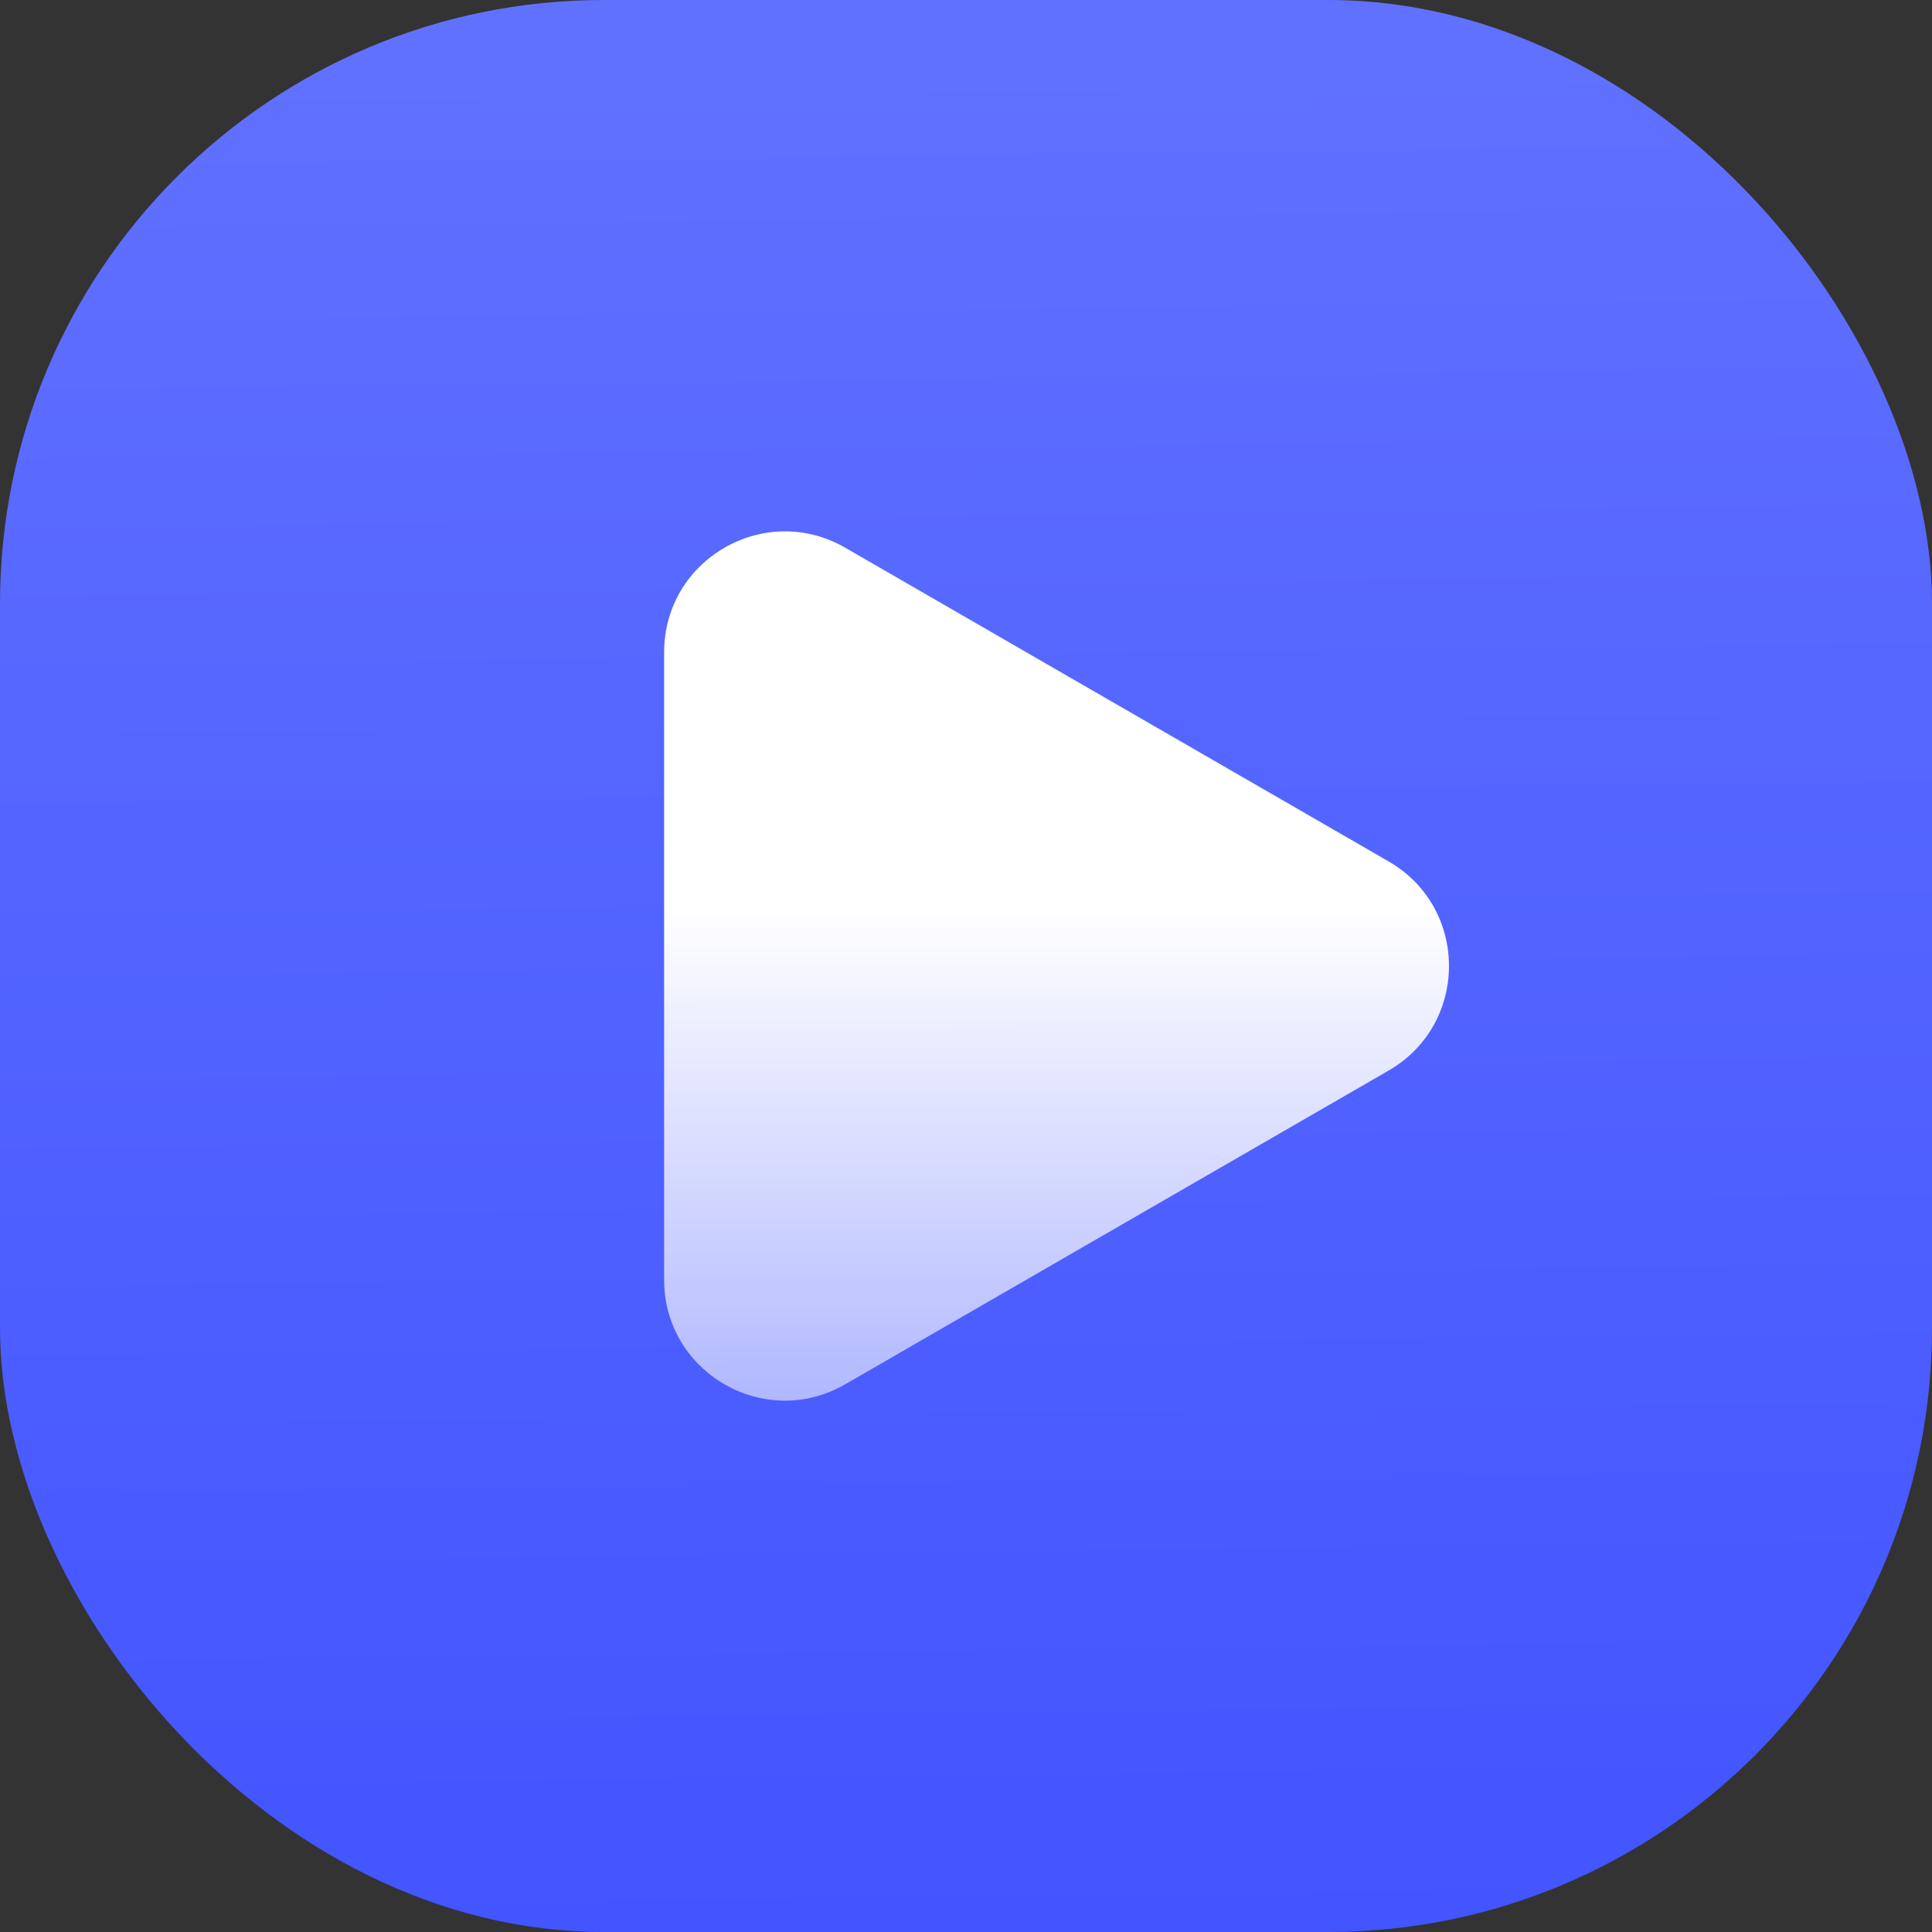
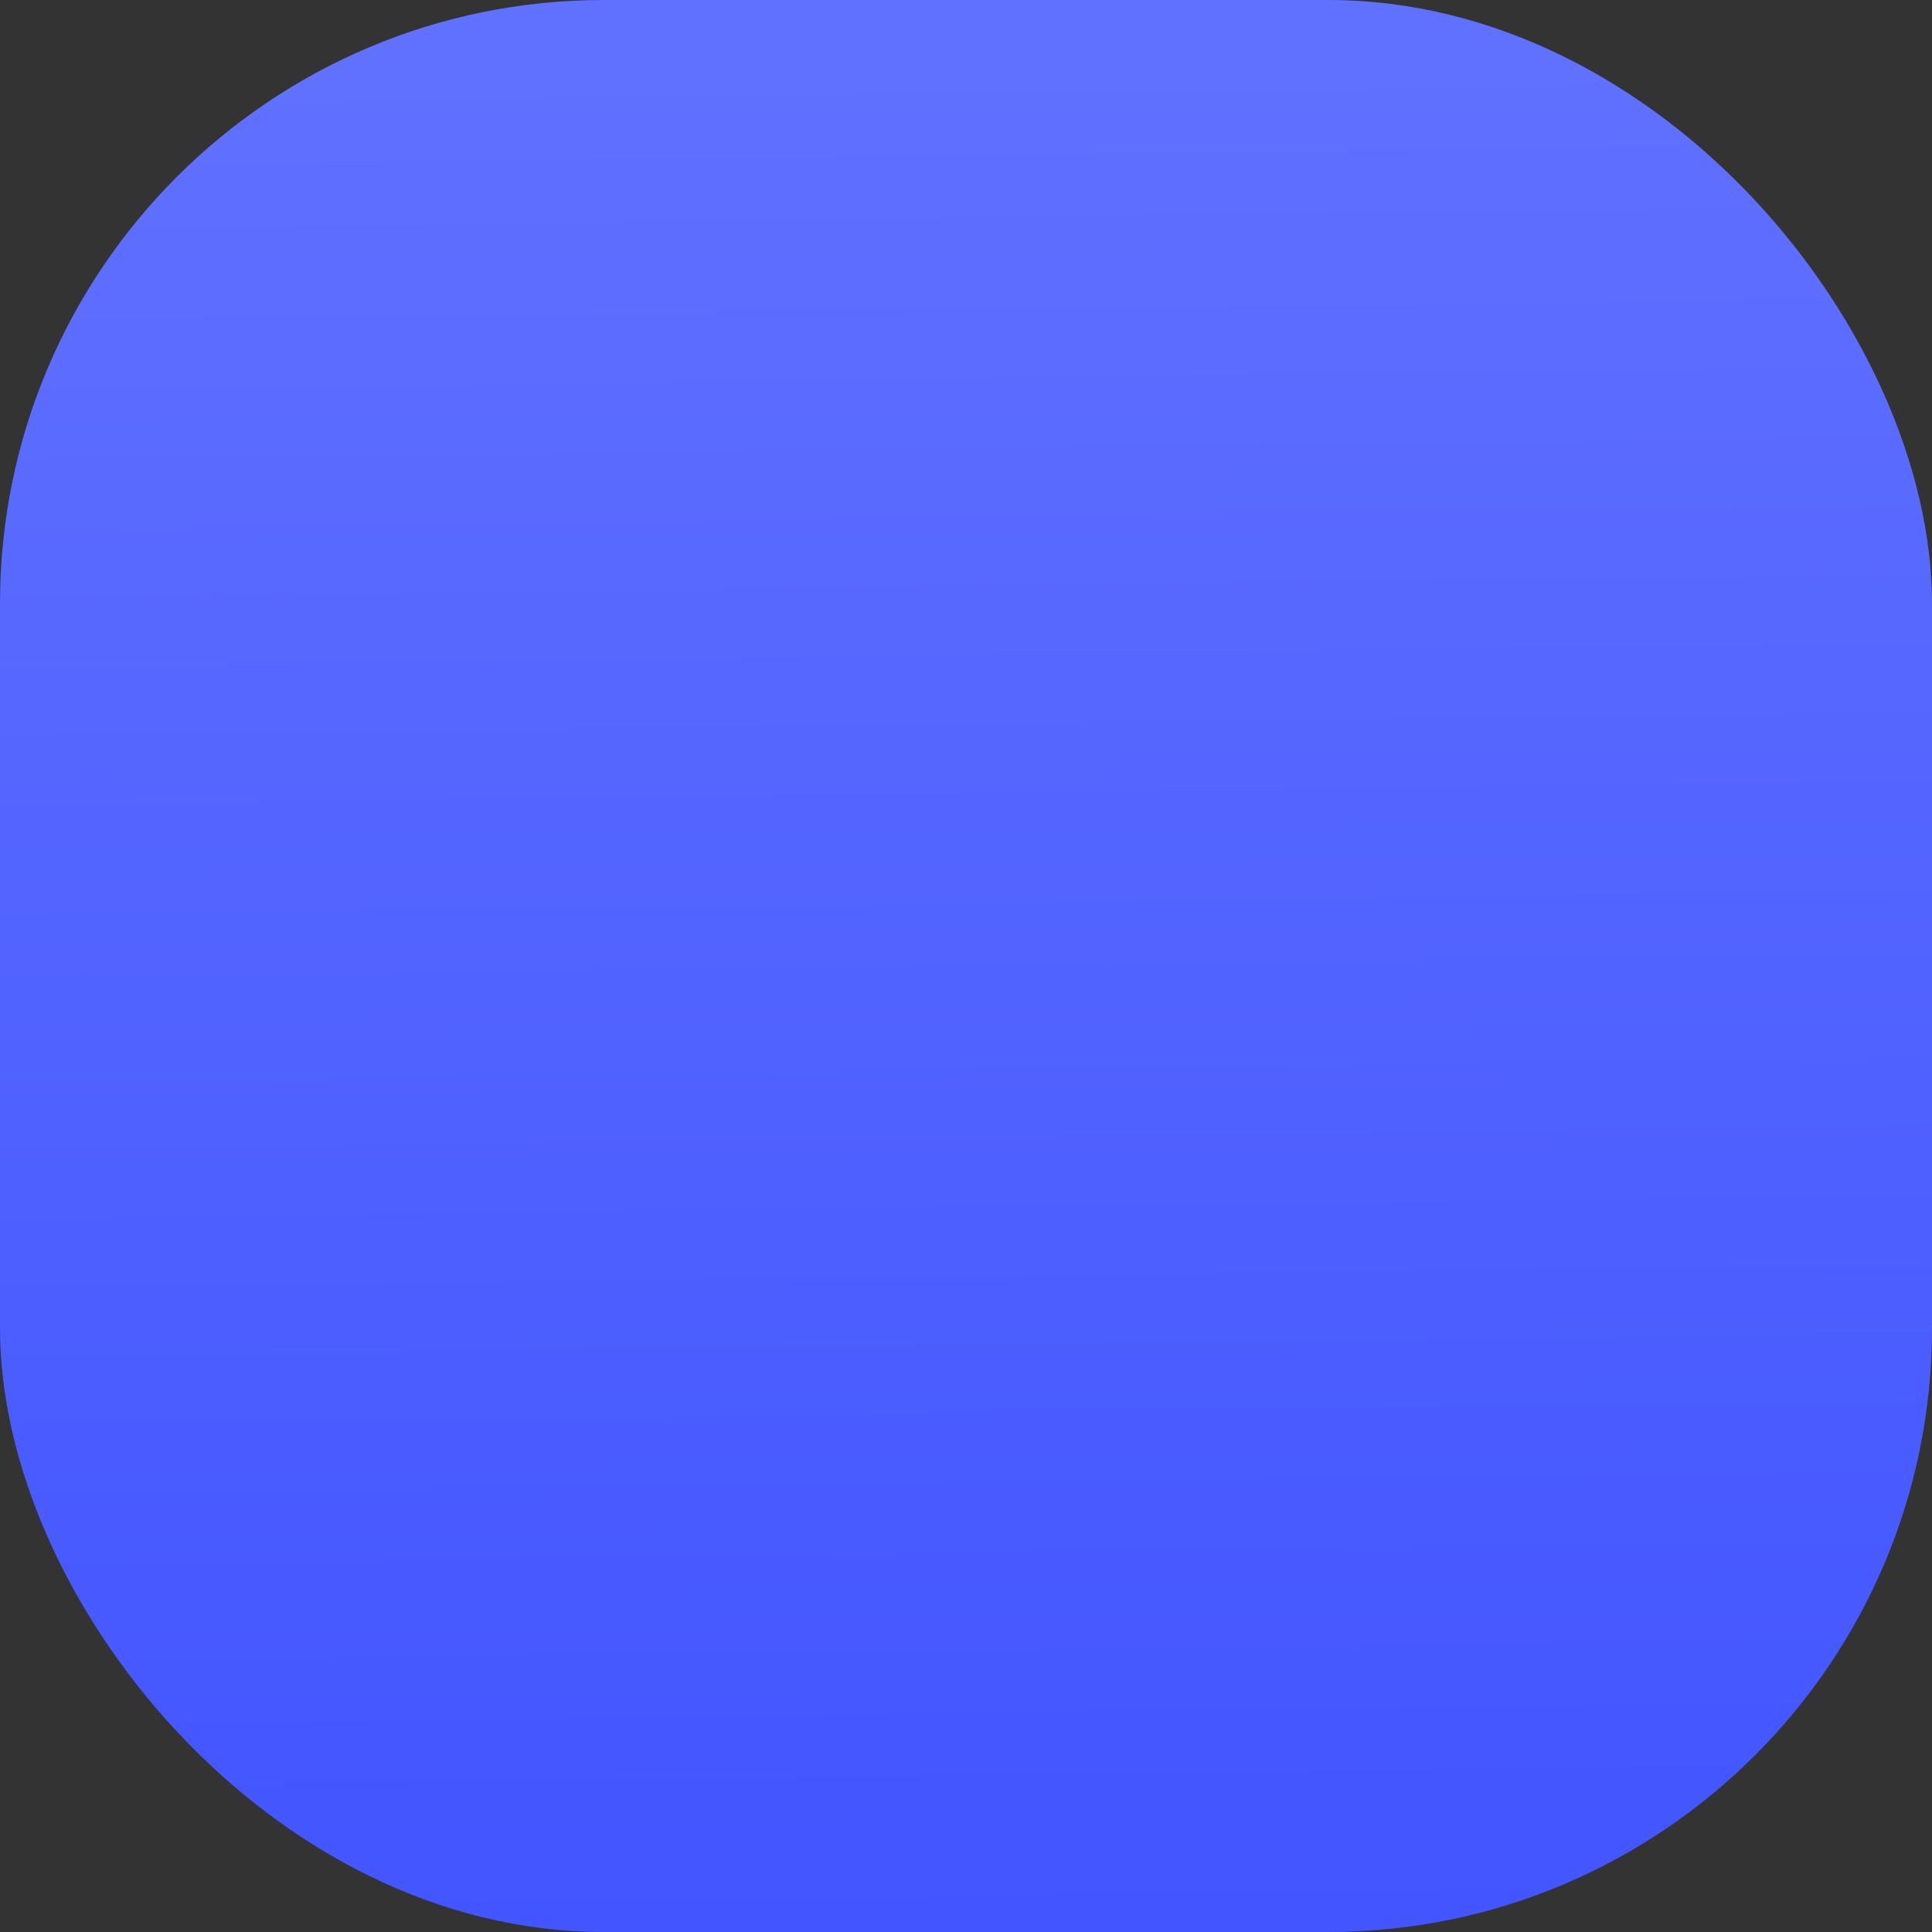
<svg xmlns="http://www.w3.org/2000/svg" fill="none" height="32" viewBox="0 0 32 32" width="32">
  <rect x="0" y="0" width="32" height="32" fill="#333333" stroke="none" />
  <linearGradient id="a" gradientUnits="userSpaceOnUse" x1="14.571" x2="14.957" y1="0" y2="31.995">
    <stop offset="0" stop-color="#6171ff" />
    <stop offset="1" stop-color="#4255ff" />
  </linearGradient>
  <linearGradient id="b" gradientUnits="userSpaceOnUse" x1="15.5" x2="15.5" y1="15" y2="30">
    <stop offset="0" stop-color="#fff" />
    <stop offset="1" stop-color="#fff" stop-opacity=".2" />
  </linearGradient>
  <rect fill="url(#a)" height="32" rx="10" width="32" />
-   <path d="m23 14.268c1.333.77 1.333 2.694 0 3.464l-9 5.196c-1.333.77-3-.192-3-1.732v-10.392c0-1.54 1.667-2.502 3-1.732z" fill="url(#b)" />
</svg>